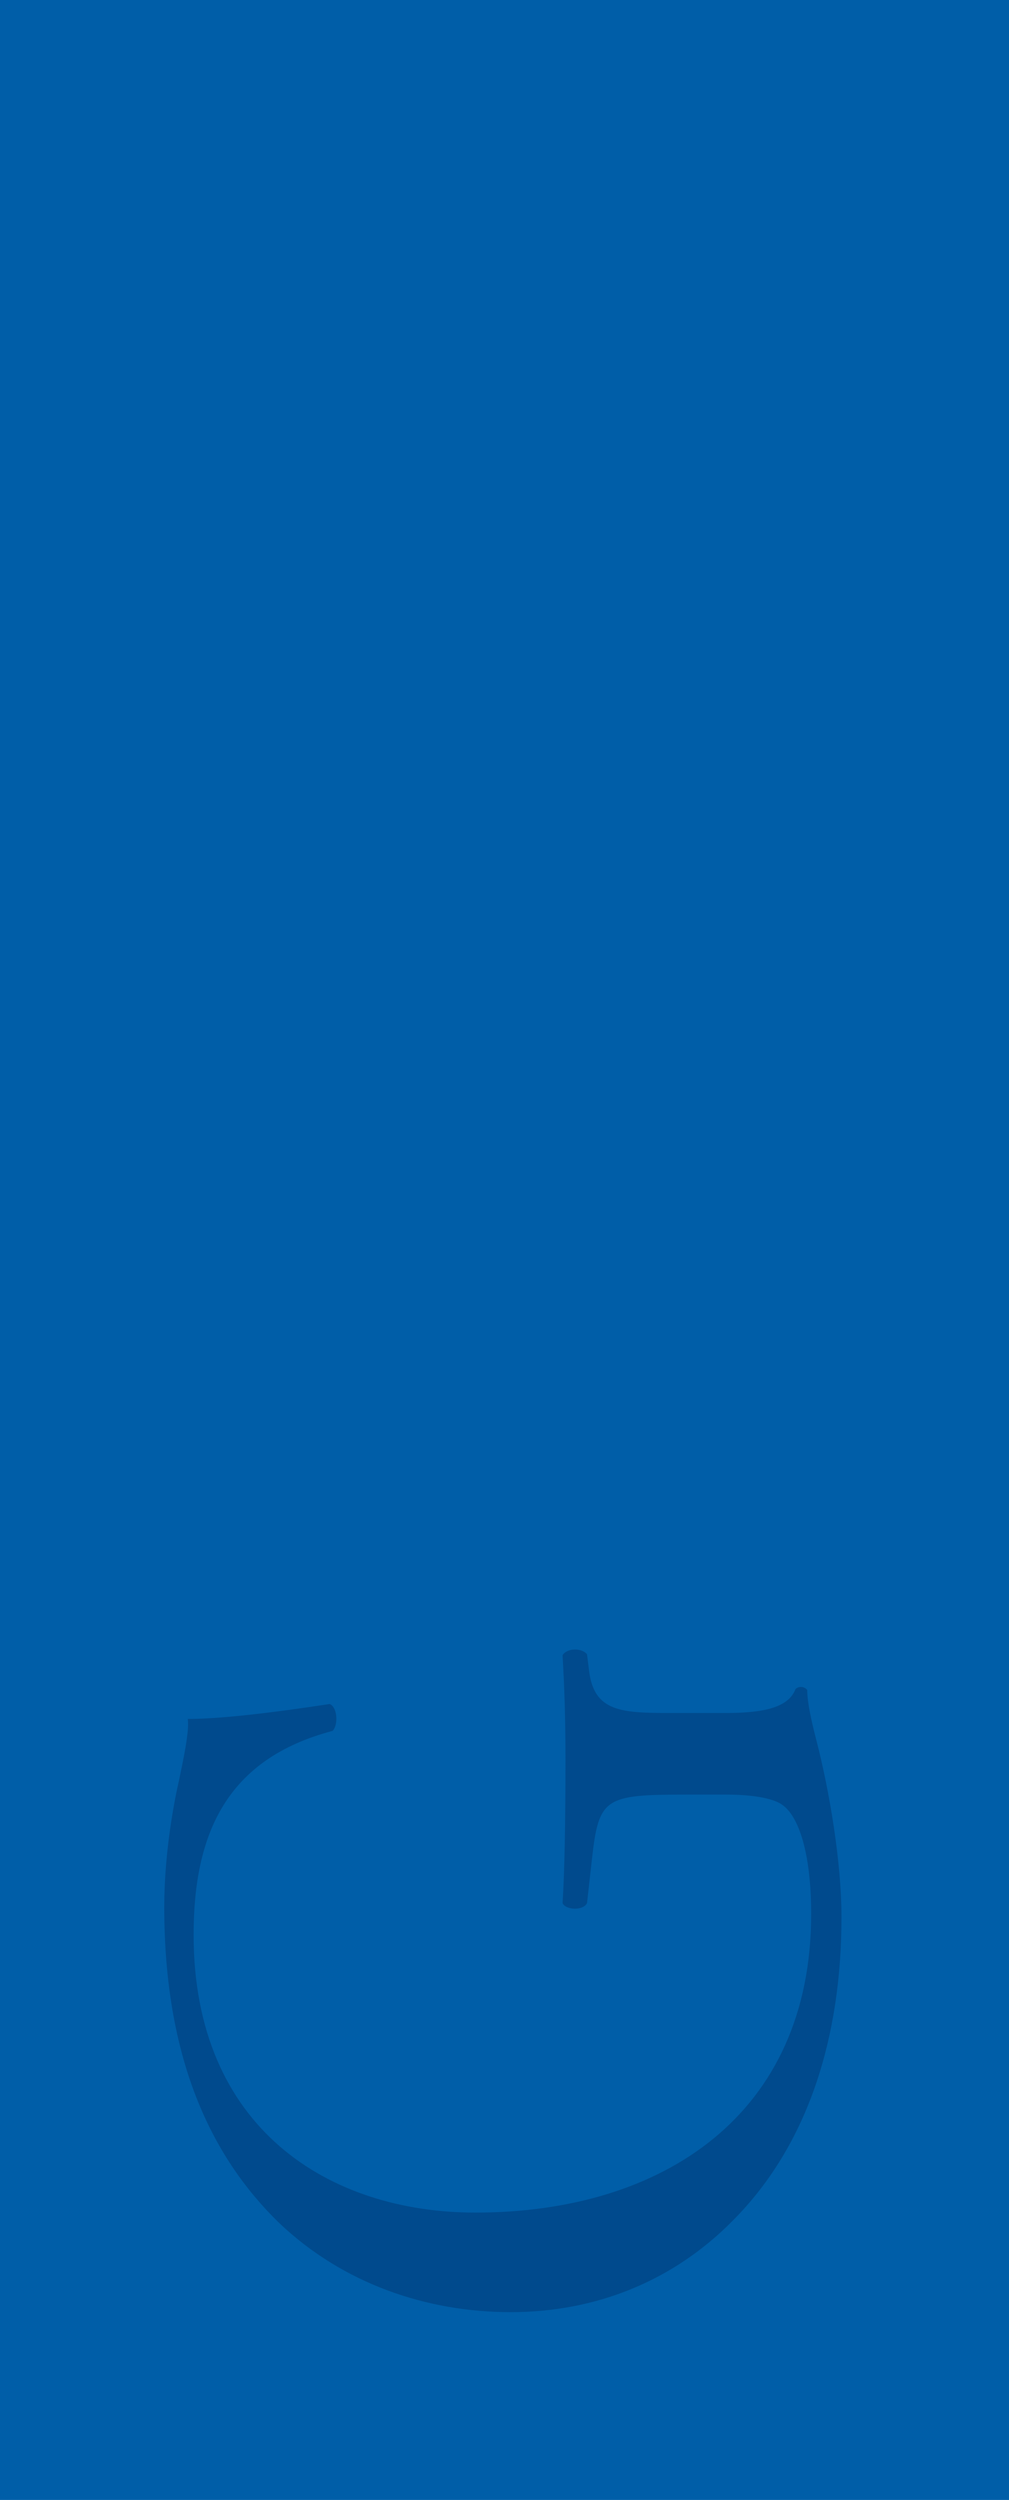
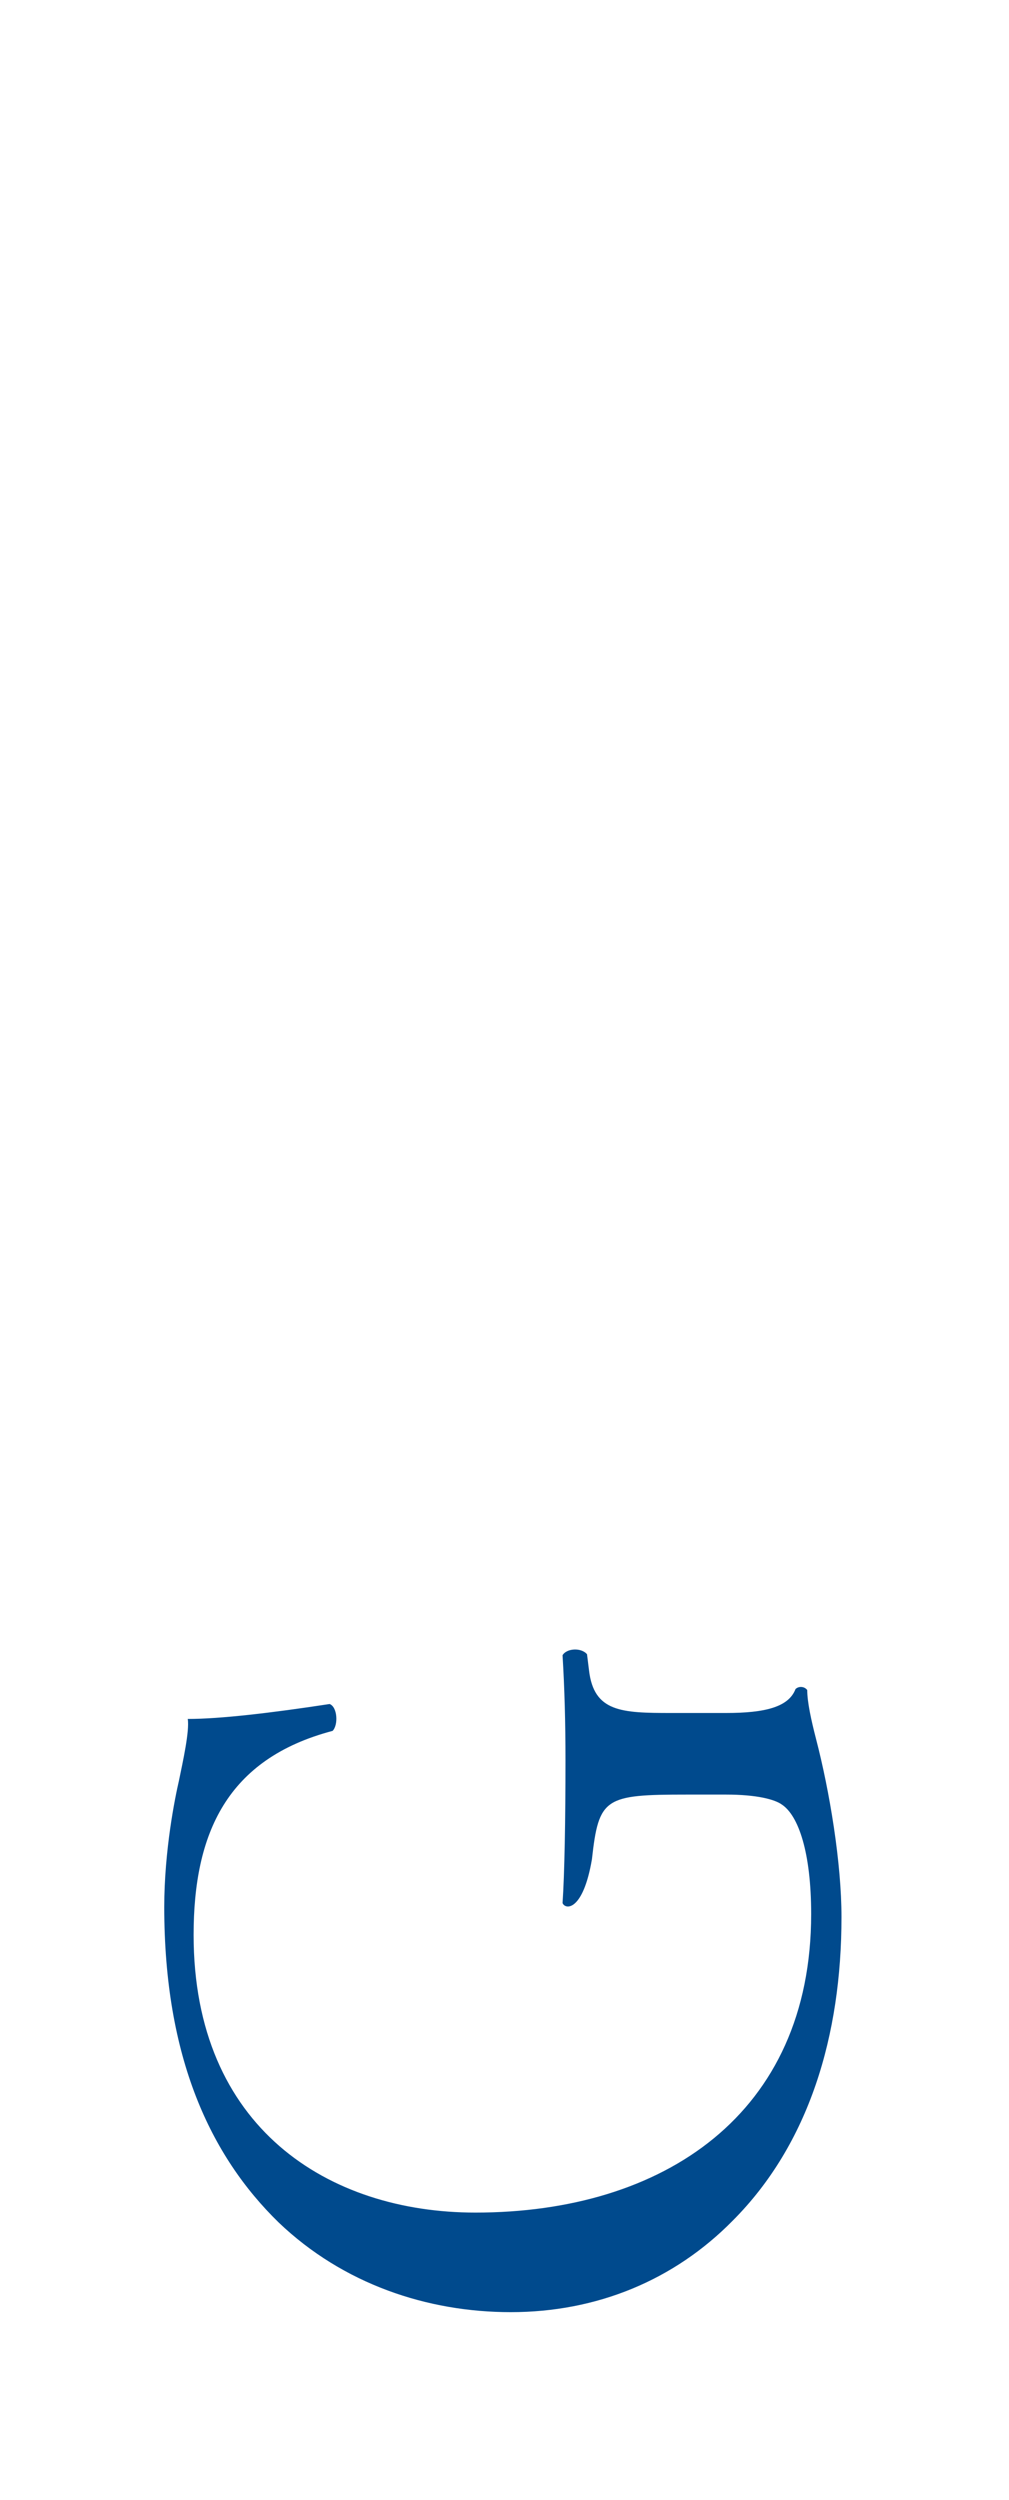
<svg xmlns="http://www.w3.org/2000/svg" width="86px" height="213px" viewBox="0 0 86 213" version="1.1">
  <title>G</title>
  <desc>Created with Sketch.</desc>
  <defs />
  <g id="Page-1" stroke="none" stroke-width="1" fill="none" fill-rule="evenodd">
    <g id="Artboard-4" transform="translate(-760, -348)">
      <g id="Aree" transform="translate(751.5, 454) rotate(-90) translate(-751.5, -454) translate(644.5, -36.5)">
        <g id="G" transform="translate(0, 499)">
-           <polygon id="Fill-174" fill="#005EA8" points="0 0 213 0 213 86 0 86" />
-           <path d="M67.05,61.881 C67.05,65.218 67.56,67.219 69.085,67.802 C69.342,68.051 69.342,68.553 69.003,68.803 C67.983,68.803 66.458,69.138 64.846,69.552 C60.352,70.722 54.247,71.723 49.667,71.723 C39.578,71.723 30.332,68.968 23.805,62.462 C18.717,57.459 16,50.869 16,43.529 C16,36.438 18.378,29.265 23.633,23.76 C29.318,17.921 37.71,14 50.514,14 C55.347,14 59.843,14.918 61.284,15.252 C62.897,15.584 65.525,16.168 66.542,16.002 C66.542,18.754 67.05,23.092 67.815,28.096 C67.56,28.765 66.033,28.847 65.525,28.349 C63.15,19.338 56.792,16.502 48.142,16.502 C31.69,16.502 24.483,28.015 24.483,40.524 C24.483,56.543 32.875,69.138 49.92,69.138 C55.18,69.138 58.319,68.051 59.251,66.635 C59.674,66.049 60.098,64.549 60.098,61.881 L60.098,58.541 C60.098,51.535 59.843,51.035 54.586,50.452 L50.854,50.034 C50.175,49.701 50.261,48.198 50.854,47.948 C53.314,48.117 57.978,48.198 62.98,48.198 C66.289,48.198 69.171,48.117 71.968,47.948 C72.563,48.283 72.648,49.534 72.054,50.034 L70.695,50.202 C67.136,50.617 67.05,52.956 67.05,57.208 L67.05,61.881 Z" id="Fill-247" fill="#004A8D" />
+           <path d="M67.05,61.881 C67.05,65.218 67.56,67.219 69.085,67.802 C69.342,68.051 69.342,68.553 69.003,68.803 C67.983,68.803 66.458,69.138 64.846,69.552 C60.352,70.722 54.247,71.723 49.667,71.723 C39.578,71.723 30.332,68.968 23.805,62.462 C18.717,57.459 16,50.869 16,43.529 C16,36.438 18.378,29.265 23.633,23.76 C29.318,17.921 37.71,14 50.514,14 C55.347,14 59.843,14.918 61.284,15.252 C62.897,15.584 65.525,16.168 66.542,16.002 C66.542,18.754 67.05,23.092 67.815,28.096 C67.56,28.765 66.033,28.847 65.525,28.349 C63.15,19.338 56.792,16.502 48.142,16.502 C31.69,16.502 24.483,28.015 24.483,40.524 C24.483,56.543 32.875,69.138 49.92,69.138 C55.18,69.138 58.319,68.051 59.251,66.635 C59.674,66.049 60.098,64.549 60.098,61.881 L60.098,58.541 C60.098,51.535 59.843,51.035 54.586,50.452 C50.175,49.701 50.261,48.198 50.854,47.948 C53.314,48.117 57.978,48.198 62.98,48.198 C66.289,48.198 69.171,48.117 71.968,47.948 C72.563,48.283 72.648,49.534 72.054,50.034 L70.695,50.202 C67.136,50.617 67.05,52.956 67.05,57.208 L67.05,61.881 Z" id="Fill-247" fill="#004A8D" />
        </g>
      </g>
    </g>
  </g>
</svg>